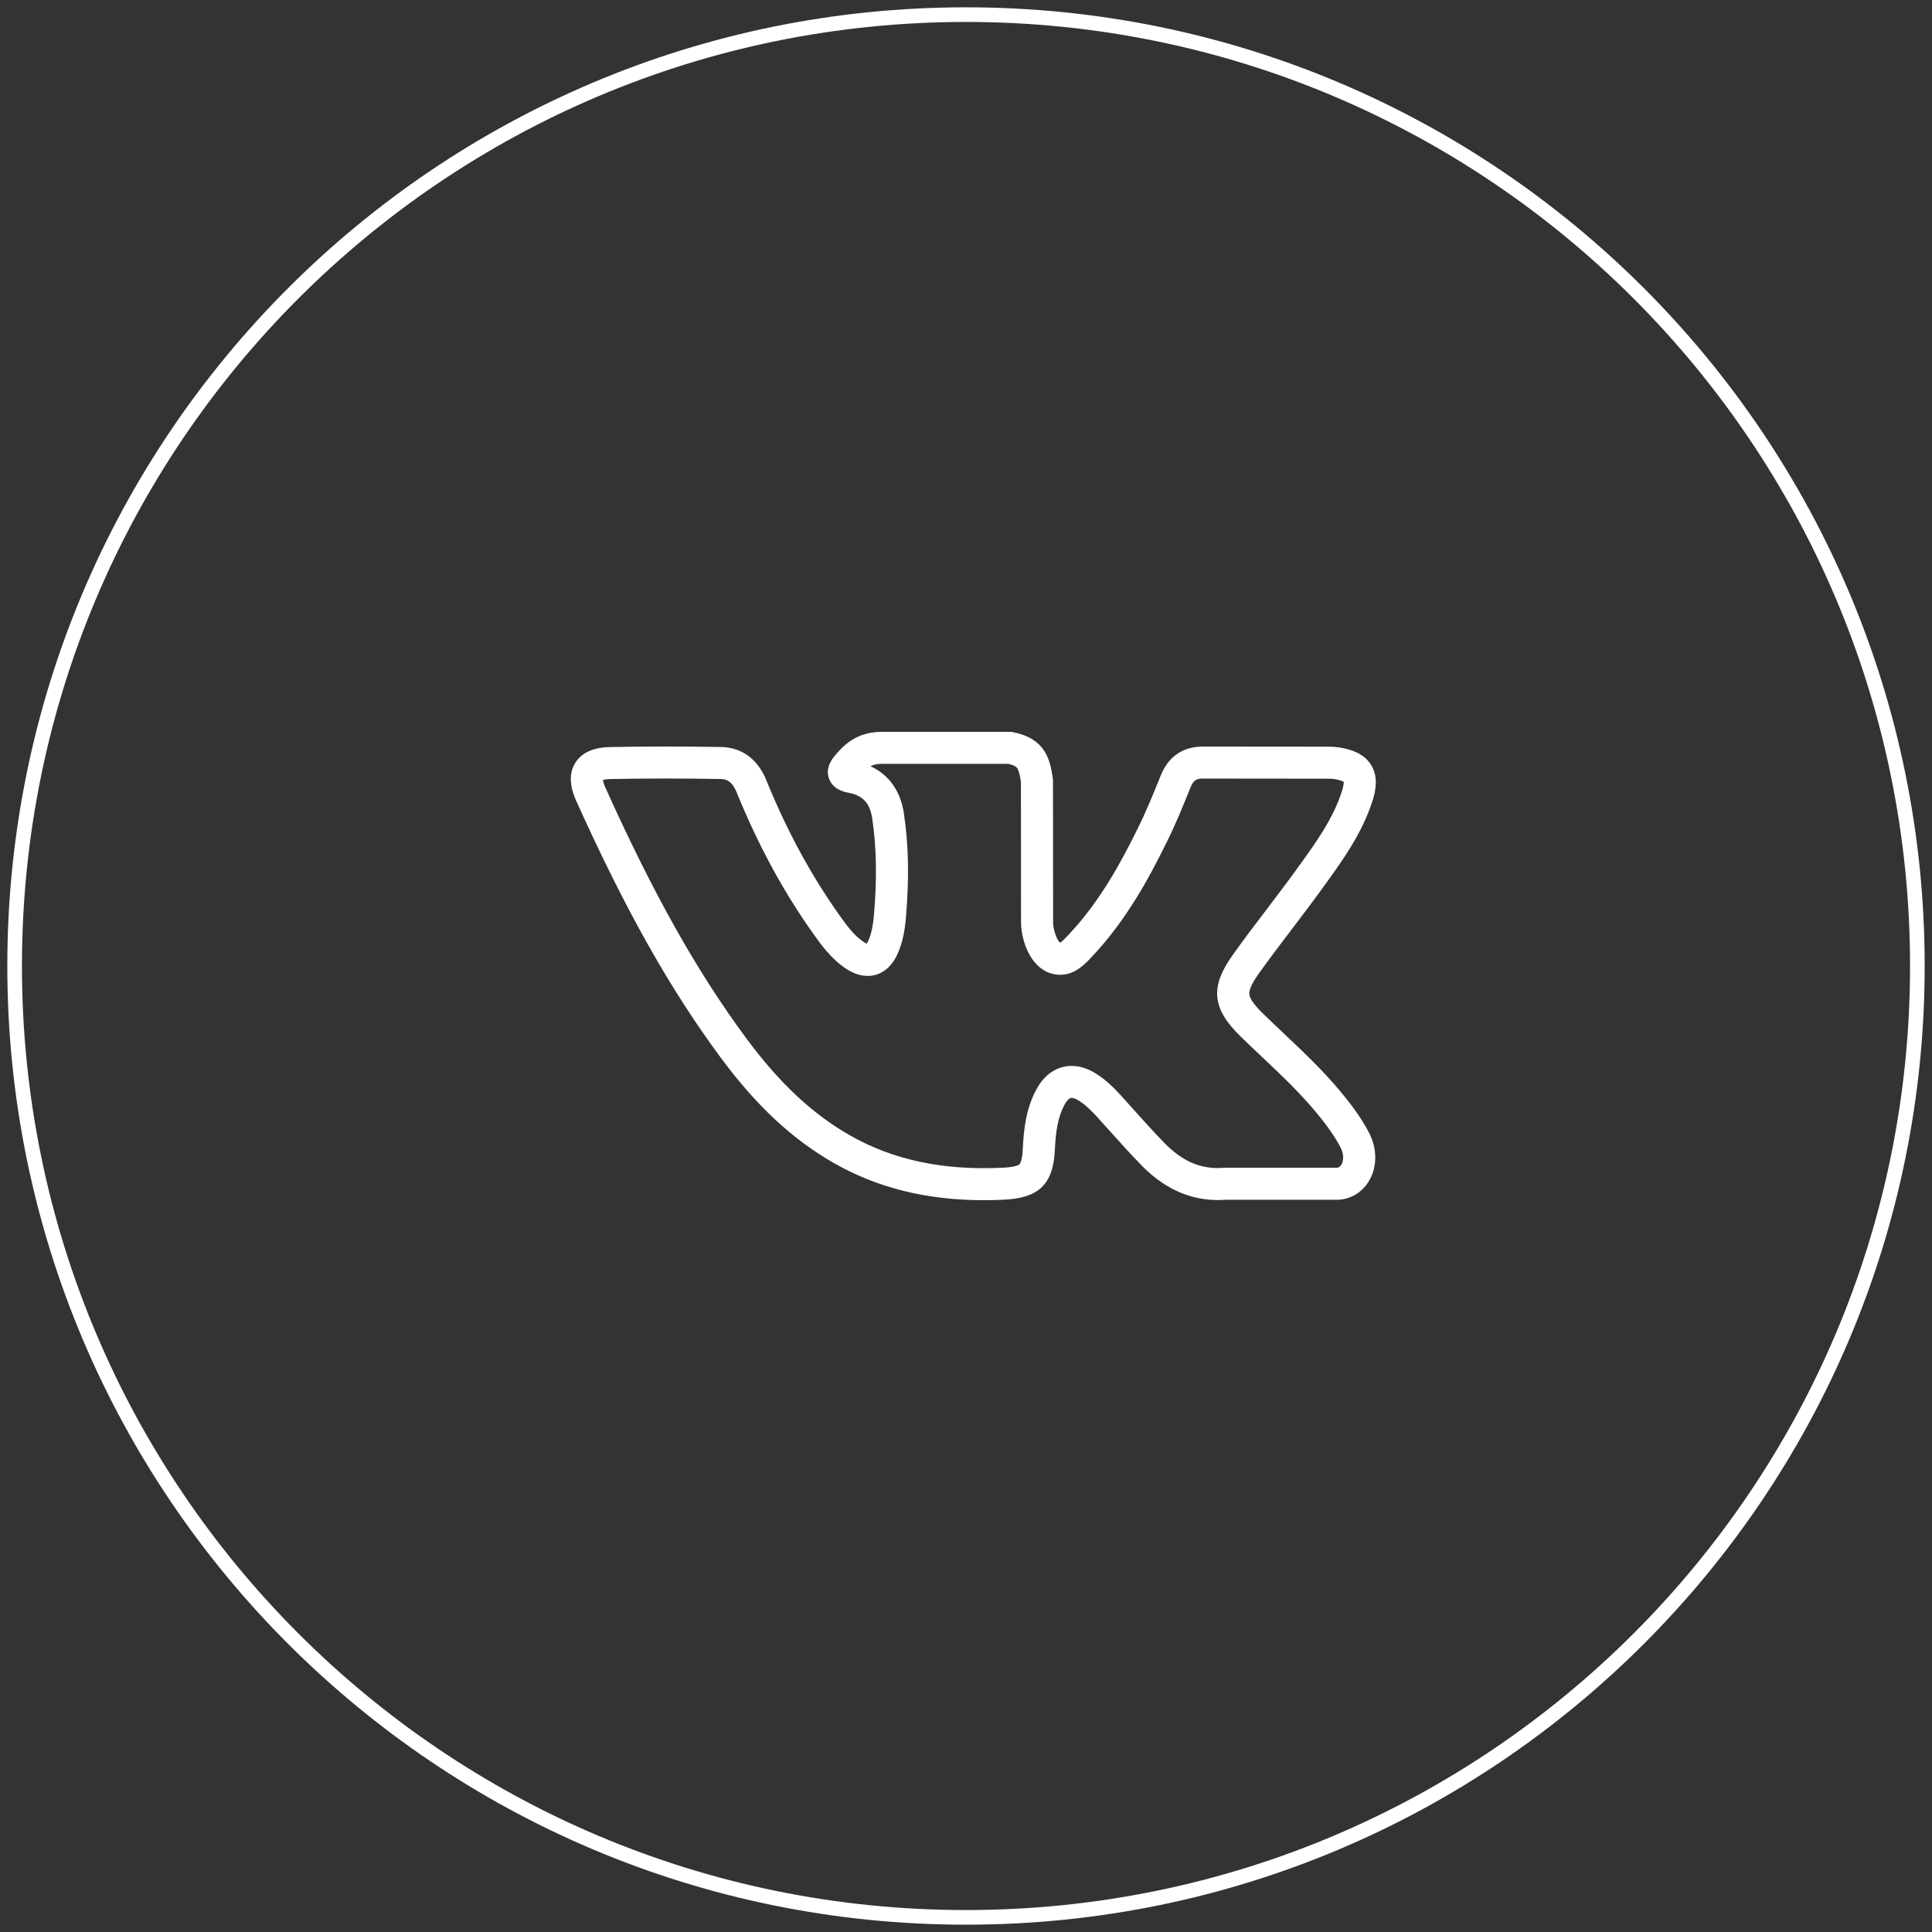
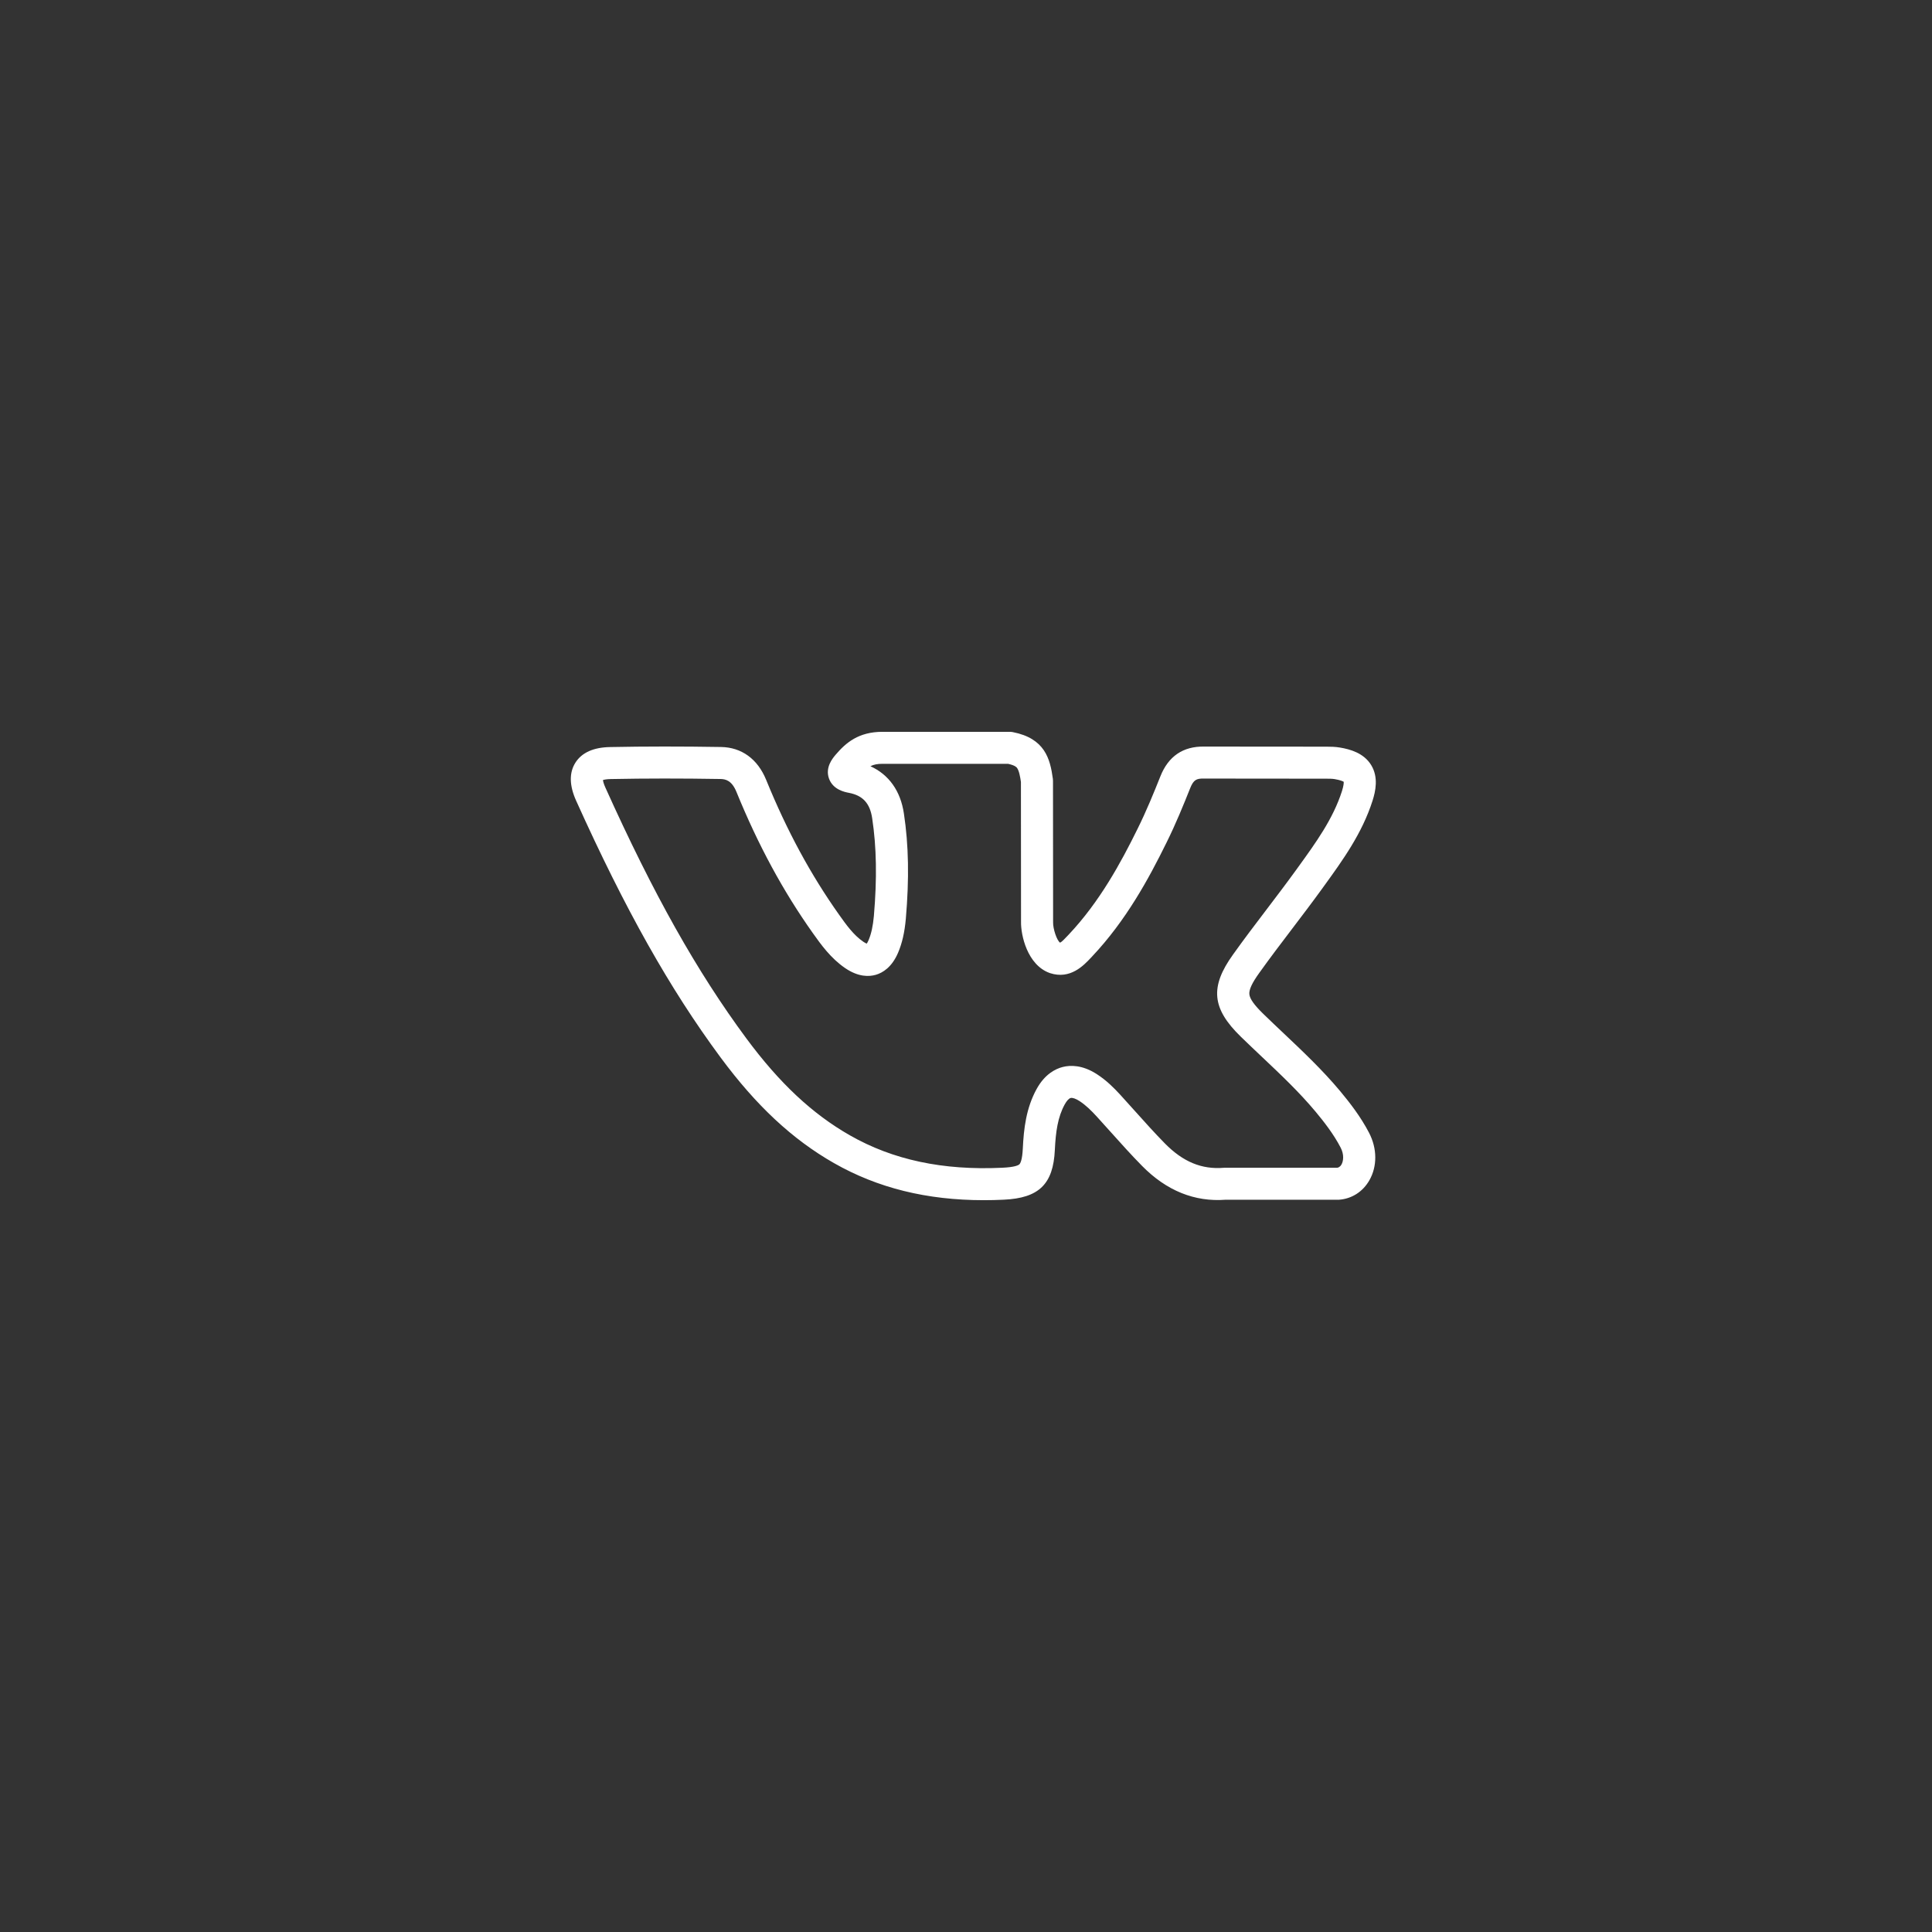
<svg xmlns="http://www.w3.org/2000/svg" width="132" height="132" viewBox="0 0 132 132" fill="none">
  <rect x="0" y="0" width="132" height="132" fill="#333333" stroke="none" />
-   <path d="M66 131C101.898 131 131 101.898 131 66C131 30.102 101.898 1 66 1C30.102 1 1 30.102 1 66C1 101.898 30.102 131 66 131Z" stroke="white" />
  <path d="M91.556 74.54C90.36 73.11 89.008 71.832 87.701 70.597C87.242 70.163 86.766 69.714 86.309 69.268C86.309 69.268 86.309 69.268 86.309 69.268C85.693 68.669 85.392 68.244 85.36 67.93C85.329 67.621 85.541 67.163 86.027 66.486C86.754 65.468 87.529 64.448 88.279 63.462C88.945 62.585 89.634 61.679 90.295 60.767L90.443 60.562C91.732 58.783 93.064 56.943 93.778 54.701C93.982 54.058 94.193 53.107 93.683 52.272C93.172 51.437 92.225 51.189 91.557 51.076C91.231 51.02 90.922 51.015 90.634 51.015L82.276 51.008C80.831 50.984 79.828 51.667 79.282 53.039C78.845 54.136 78.328 55.406 77.73 56.611C76.586 58.937 75.131 61.615 73.023 63.848L72.929 63.947C72.786 64.1 72.551 64.35 72.431 64.407C72.203 64.264 71.939 63.445 71.951 63.016C71.951 63.005 71.951 62.995 71.951 62.984L71.944 53.349C71.944 53.3 71.941 53.251 71.934 53.203C71.747 51.828 71.381 50.45 69.201 50.021C69.131 50.007 69.059 50 68.988 50H60.294C58.658 50 57.793 50.747 57.1 51.558C56.899 51.794 56.365 52.421 56.637 53.188C56.912 53.964 57.732 54.118 58.001 54.169C58.948 54.349 59.438 54.883 59.59 55.904C59.889 57.889 59.926 60.012 59.706 62.582C59.644 63.272 59.529 63.797 59.345 64.233C59.294 64.354 59.249 64.428 59.217 64.472C59.167 64.452 59.089 64.414 58.981 64.34C58.316 63.886 57.814 63.179 57.329 62.496C55.391 59.766 53.76 56.751 52.344 53.277C51.761 51.853 50.665 51.058 49.259 51.037C46.581 50.993 44.105 50.994 41.69 51.041C40.551 51.06 39.753 51.418 39.316 52.104C38.879 52.791 38.895 53.667 39.364 54.708C42.715 62.143 45.758 67.551 49.23 72.245C51.675 75.549 54.135 77.843 56.974 79.463C59.957 81.166 63.321 82 67.223 82C67.667 82 68.118 81.989 68.576 81.967C70.984 81.858 71.963 80.903 72.07 78.563C72.13 77.327 72.268 76.325 72.746 75.455C72.88 75.211 73.031 75.048 73.15 75.018C73.277 74.986 73.501 75.064 73.751 75.225C74.207 75.521 74.6 75.922 74.923 76.274C75.25 76.631 75.581 77.001 75.901 77.358C76.583 78.118 77.287 78.905 78.026 79.655C79.695 81.353 81.62 82.132 83.749 81.969L91.398 81.972C91.423 81.972 91.447 81.972 91.471 81.97C92.353 81.911 93.116 81.424 93.564 80.633C94.104 79.68 94.095 78.473 93.542 77.403C92.964 76.29 92.215 75.332 91.556 74.54ZM91.656 79.558C91.551 79.744 91.421 79.778 91.354 79.786L83.706 79.783C83.706 79.783 83.706 79.783 83.705 79.783C83.675 79.783 83.645 79.784 83.615 79.787C82.108 79.912 80.828 79.383 79.589 78.124C78.887 77.41 78.2 76.643 77.535 75.901C77.211 75.54 76.876 75.166 76.54 74.798C76.123 74.344 75.607 73.821 74.944 73.392C73.952 72.749 73.13 72.769 72.615 72.898C72.106 73.026 71.381 73.392 70.825 74.404C70.105 75.714 69.946 77.126 69.882 78.461C69.844 79.277 69.706 79.493 69.648 79.548C69.572 79.619 69.319 79.746 68.475 79.784C64.417 79.975 61.011 79.249 58.062 77.566C55.497 76.102 53.251 73.998 50.993 70.947C47.617 66.383 44.647 61.099 41.363 53.812C41.243 53.548 41.207 53.384 41.196 53.295C41.28 53.268 41.444 53.232 41.731 53.227C44.121 53.18 46.571 53.179 49.225 53.223C49.588 53.229 50.002 53.337 50.315 54.102C51.795 57.732 53.504 60.891 55.541 63.76C56.082 64.521 56.755 65.469 57.744 66.144C58.65 66.763 59.385 66.734 59.843 66.6C60.3 66.466 60.935 66.094 61.363 65.084C61.639 64.433 61.806 63.699 61.889 62.773C62.125 60.023 62.083 57.737 61.757 55.581C61.528 54.037 60.728 52.921 59.469 52.351C59.692 52.235 59.944 52.186 60.294 52.186H68.875C69.358 52.294 69.453 52.421 69.486 52.465C69.625 52.649 69.705 53.085 69.753 53.426L69.76 62.973C69.741 63.888 70.187 65.918 71.705 66.474C71.717 66.479 71.73 66.483 71.742 66.487C73.124 66.938 74.038 65.964 74.529 65.442L74.616 65.349C76.926 62.904 78.481 60.047 79.695 57.578C80.329 56.303 80.865 54.984 81.318 53.847C81.545 53.278 81.752 53.184 82.244 53.194C82.251 53.194 82.258 53.194 82.265 53.194L90.633 53.202C90.828 53.202 91.031 53.204 91.189 53.231C91.587 53.298 91.752 53.381 91.806 53.415C91.811 53.478 91.81 53.661 91.69 54.041C91.082 55.947 89.909 57.567 88.667 59.282L88.519 59.487C87.874 60.378 87.192 61.274 86.534 62.141C85.774 63.14 84.989 64.173 84.245 65.216C82.653 67.431 82.793 68.901 84.779 70.833C85.248 71.29 85.73 71.745 86.195 72.185C87.514 73.431 88.76 74.609 89.872 75.938C90.455 76.639 91.115 77.48 91.596 78.407C91.847 78.892 91.785 79.33 91.656 79.558Z" fill="white" />
</svg>